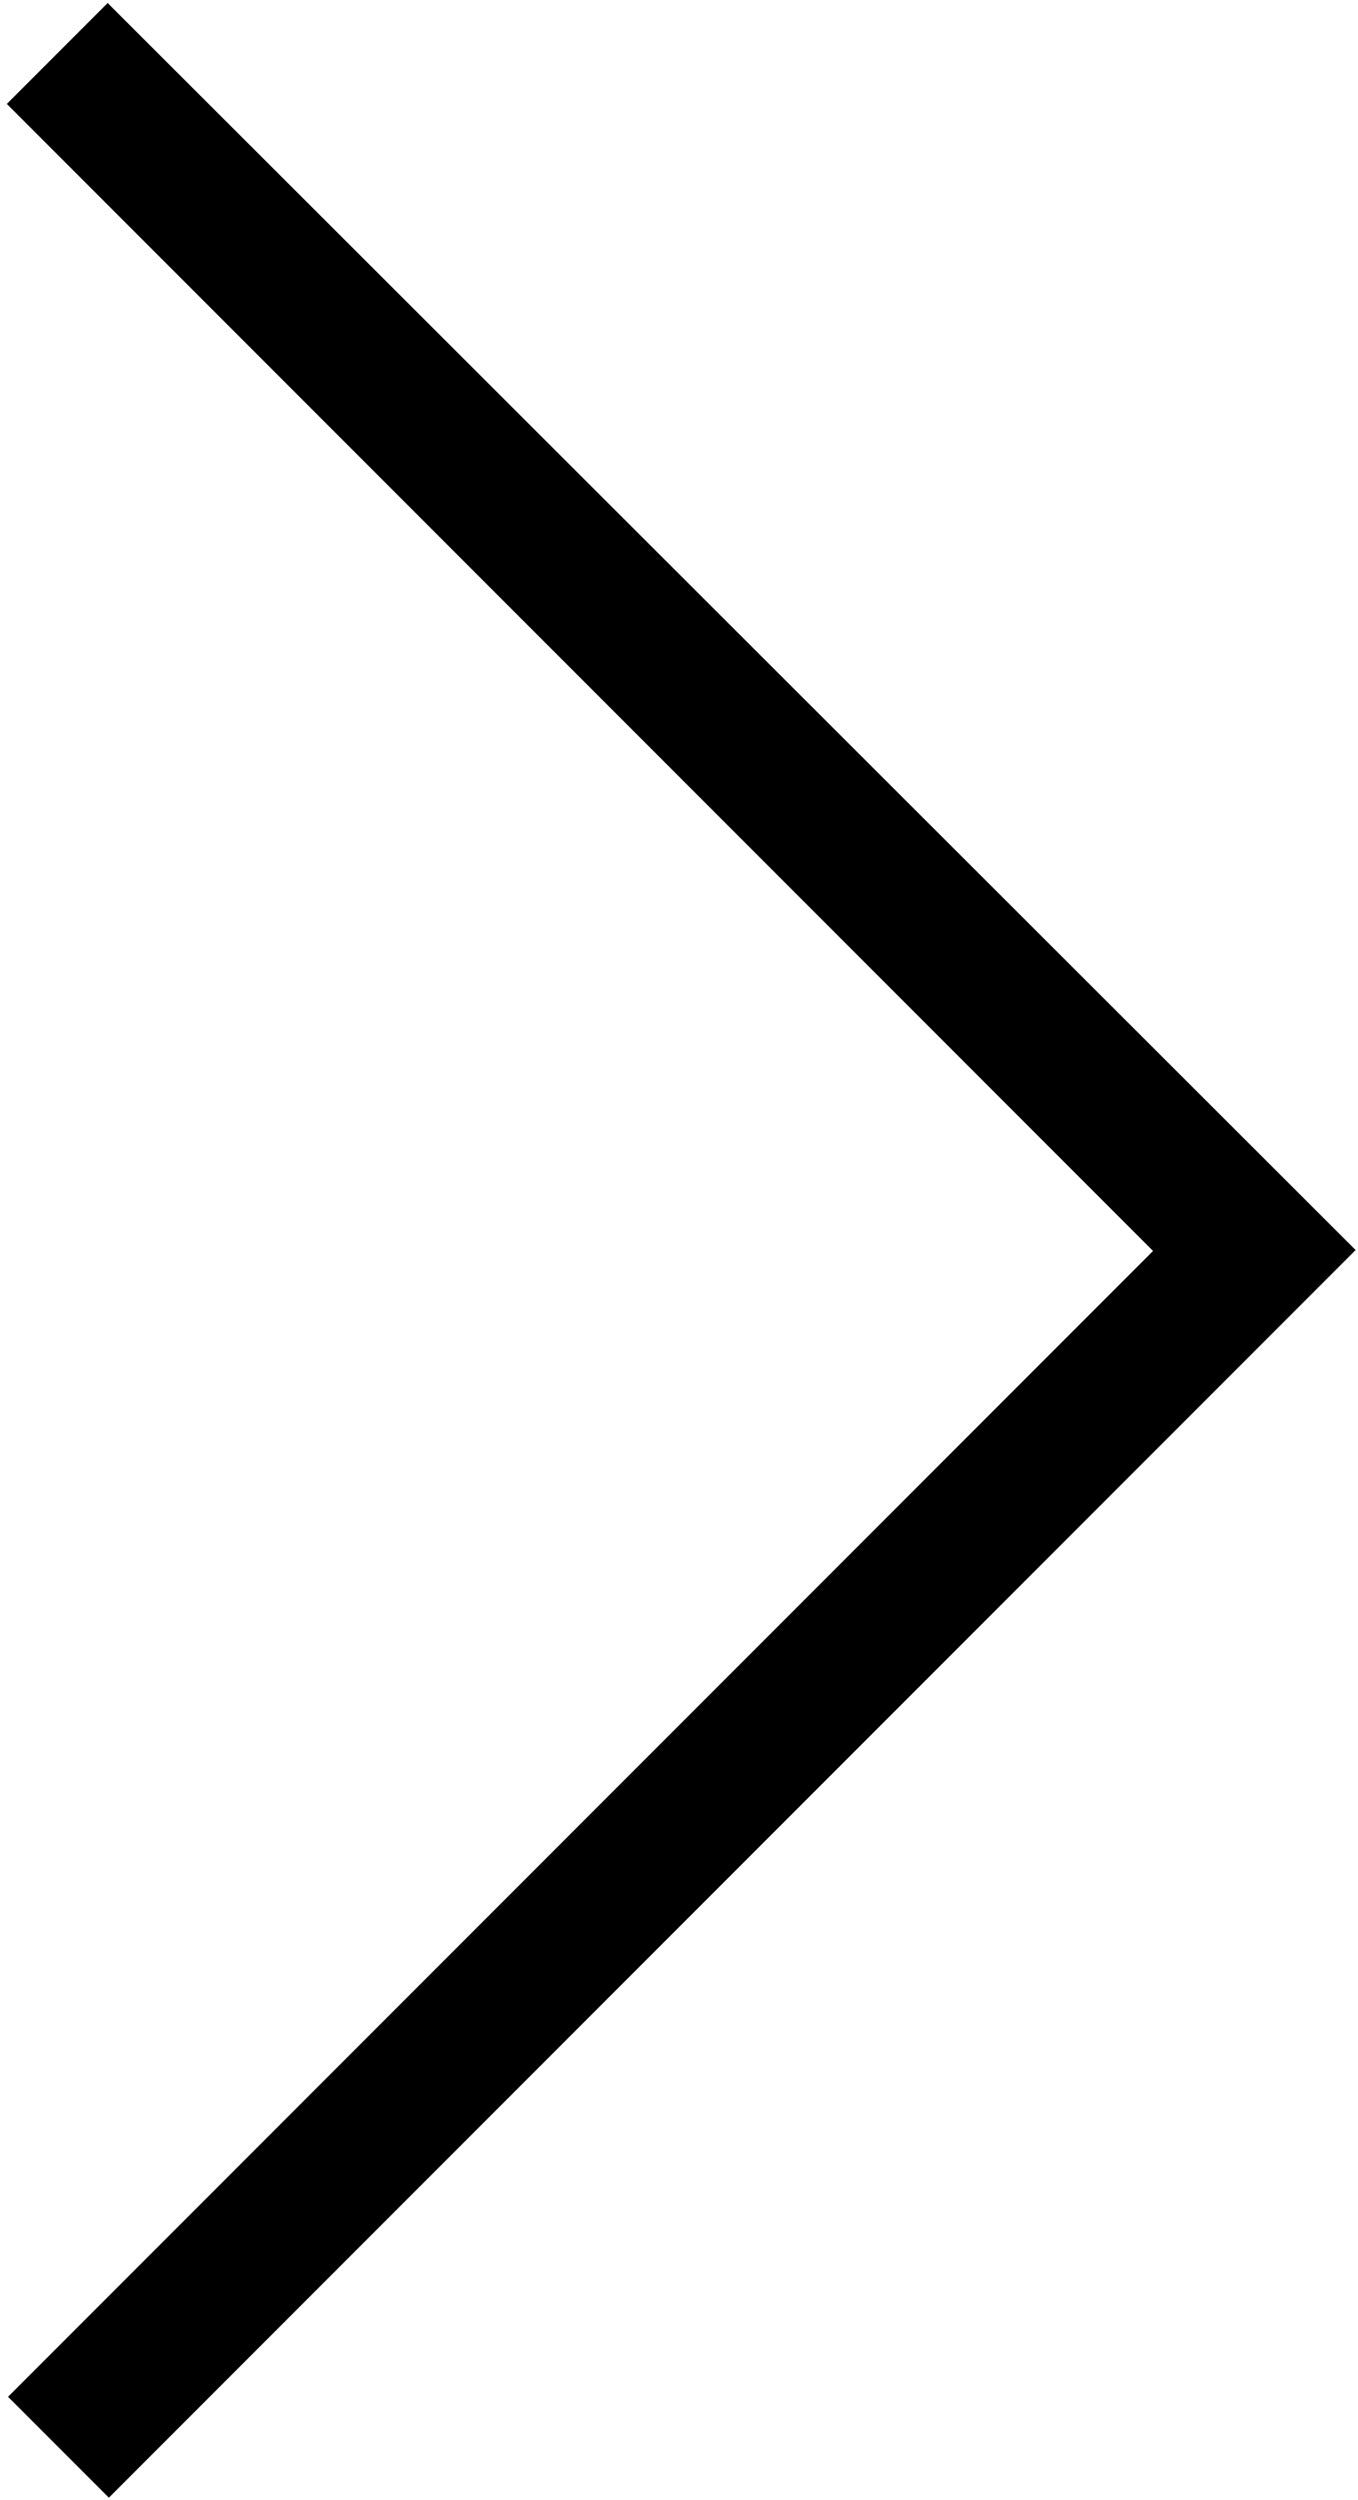
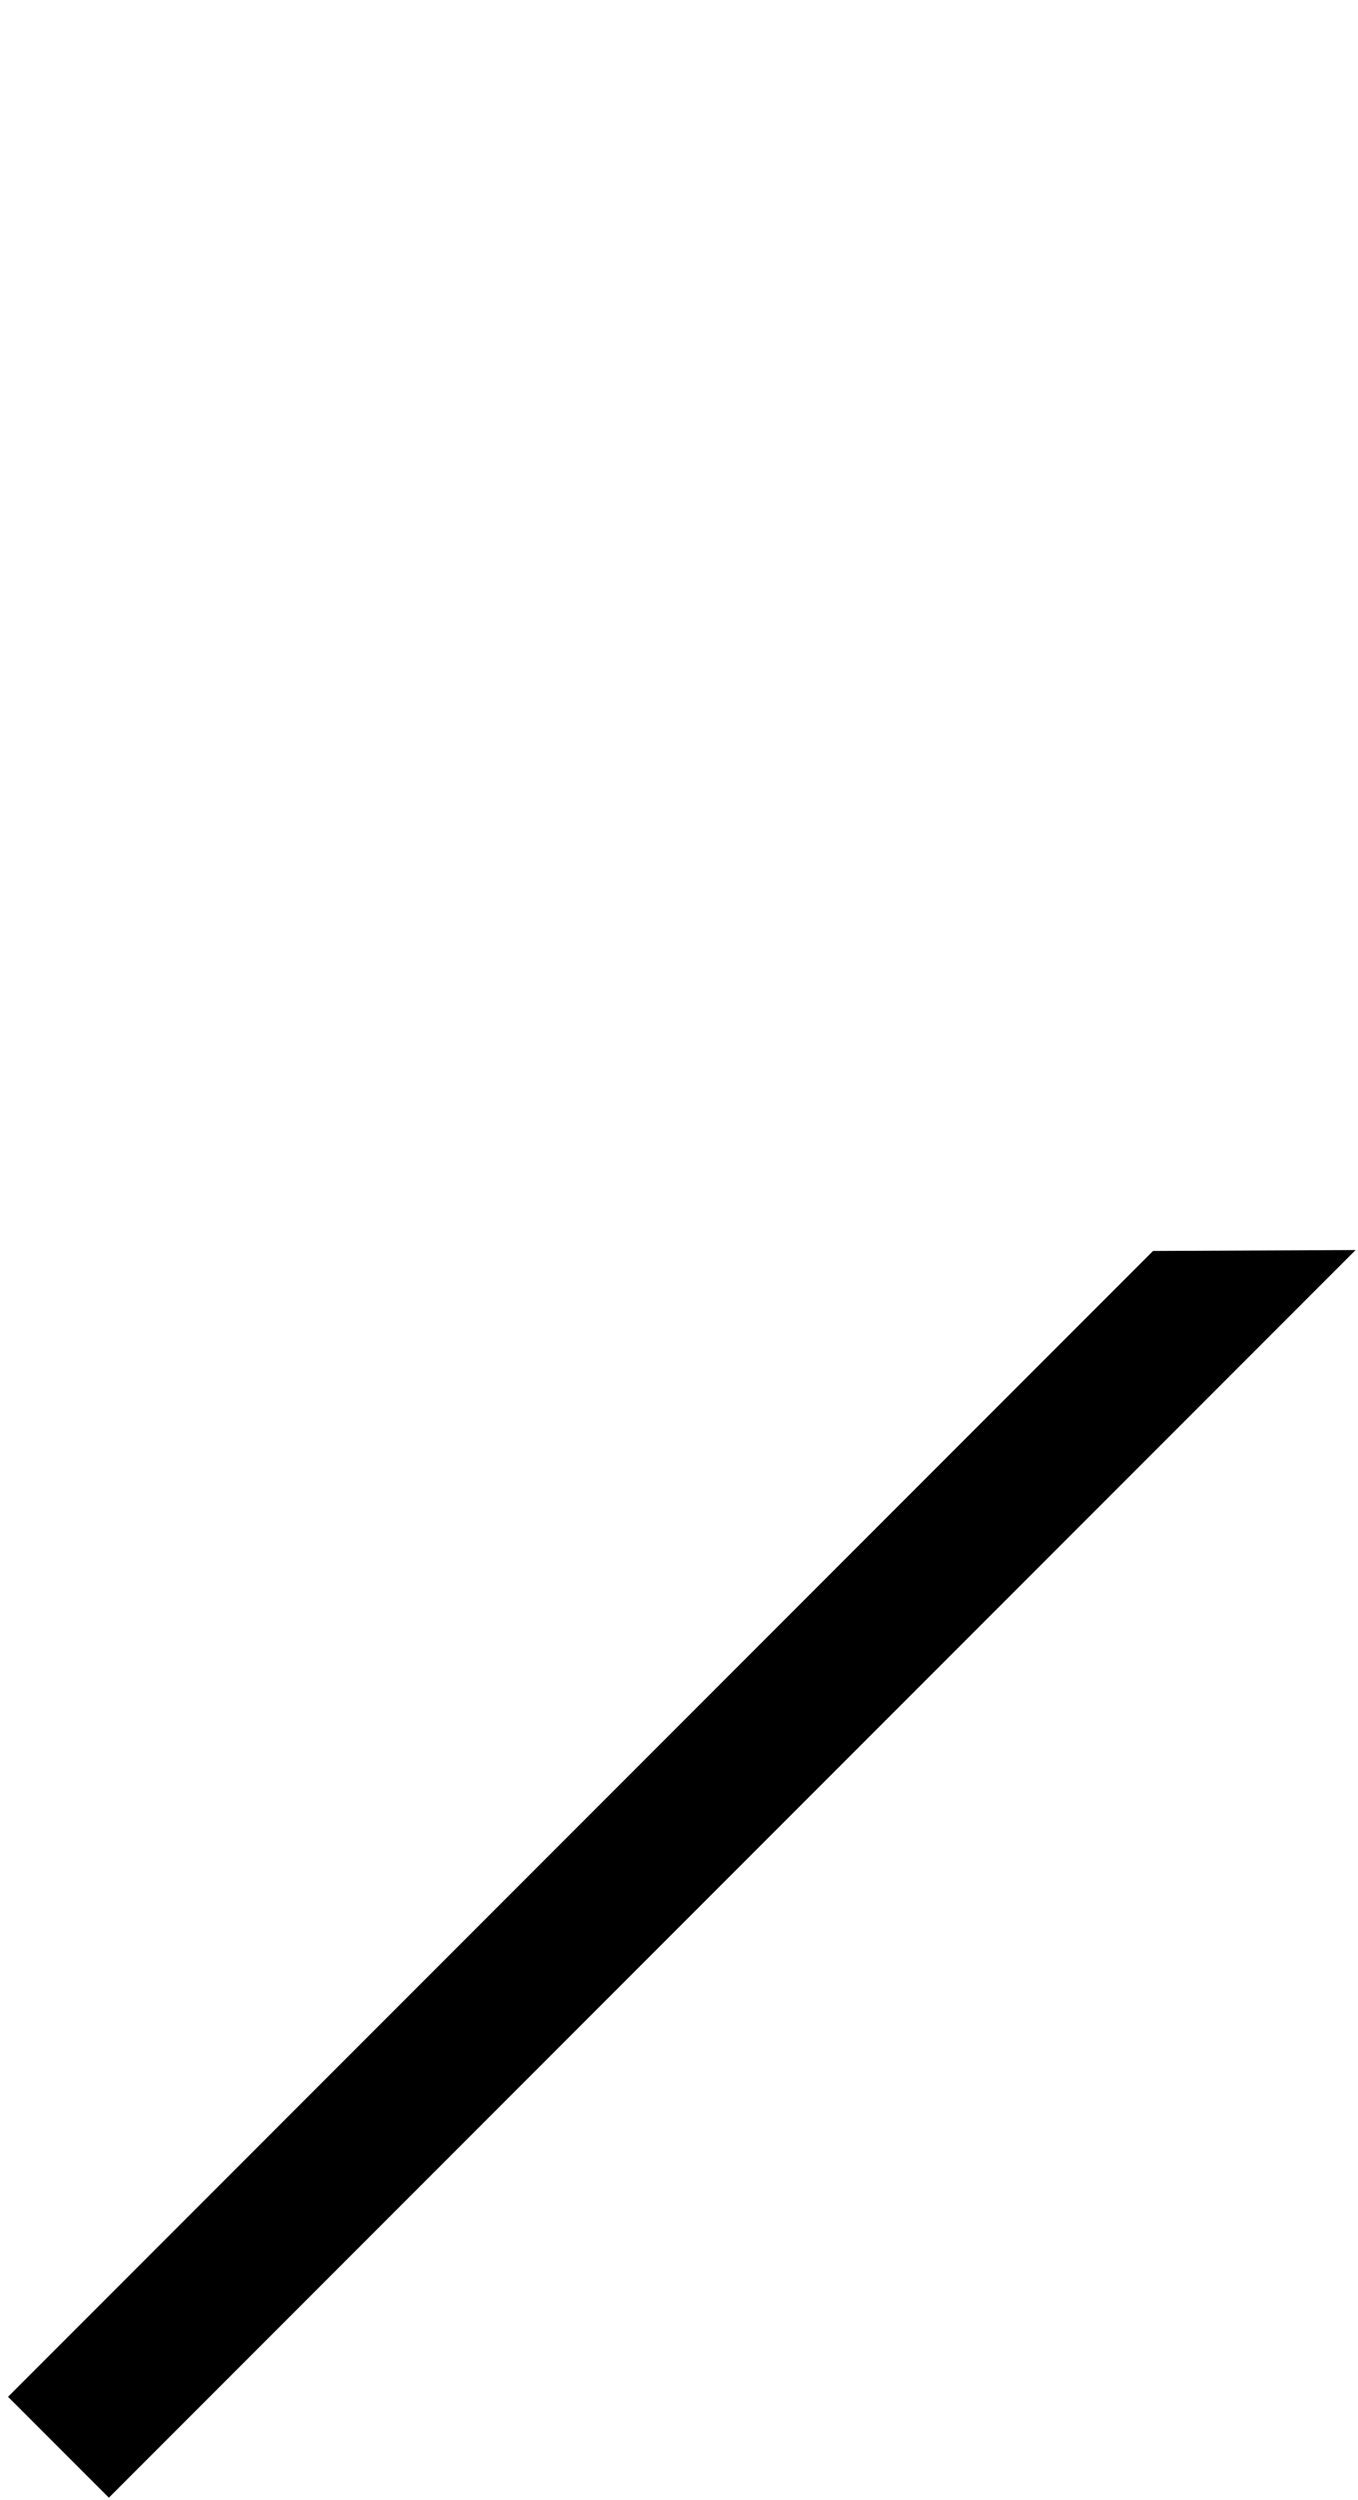
<svg xmlns="http://www.w3.org/2000/svg" width="162" height="298" viewBox="0 0 162 298">
  <g>
    <g>
-       <path d="M161.715 149.013L12.988 297.74.96 285.713l136.59-136.59L.815 12.389 12.842.361z" />
+       <path d="M161.715 149.013L12.988 297.74.96 285.713l136.59-136.59z" />
    </g>
  </g>
</svg>